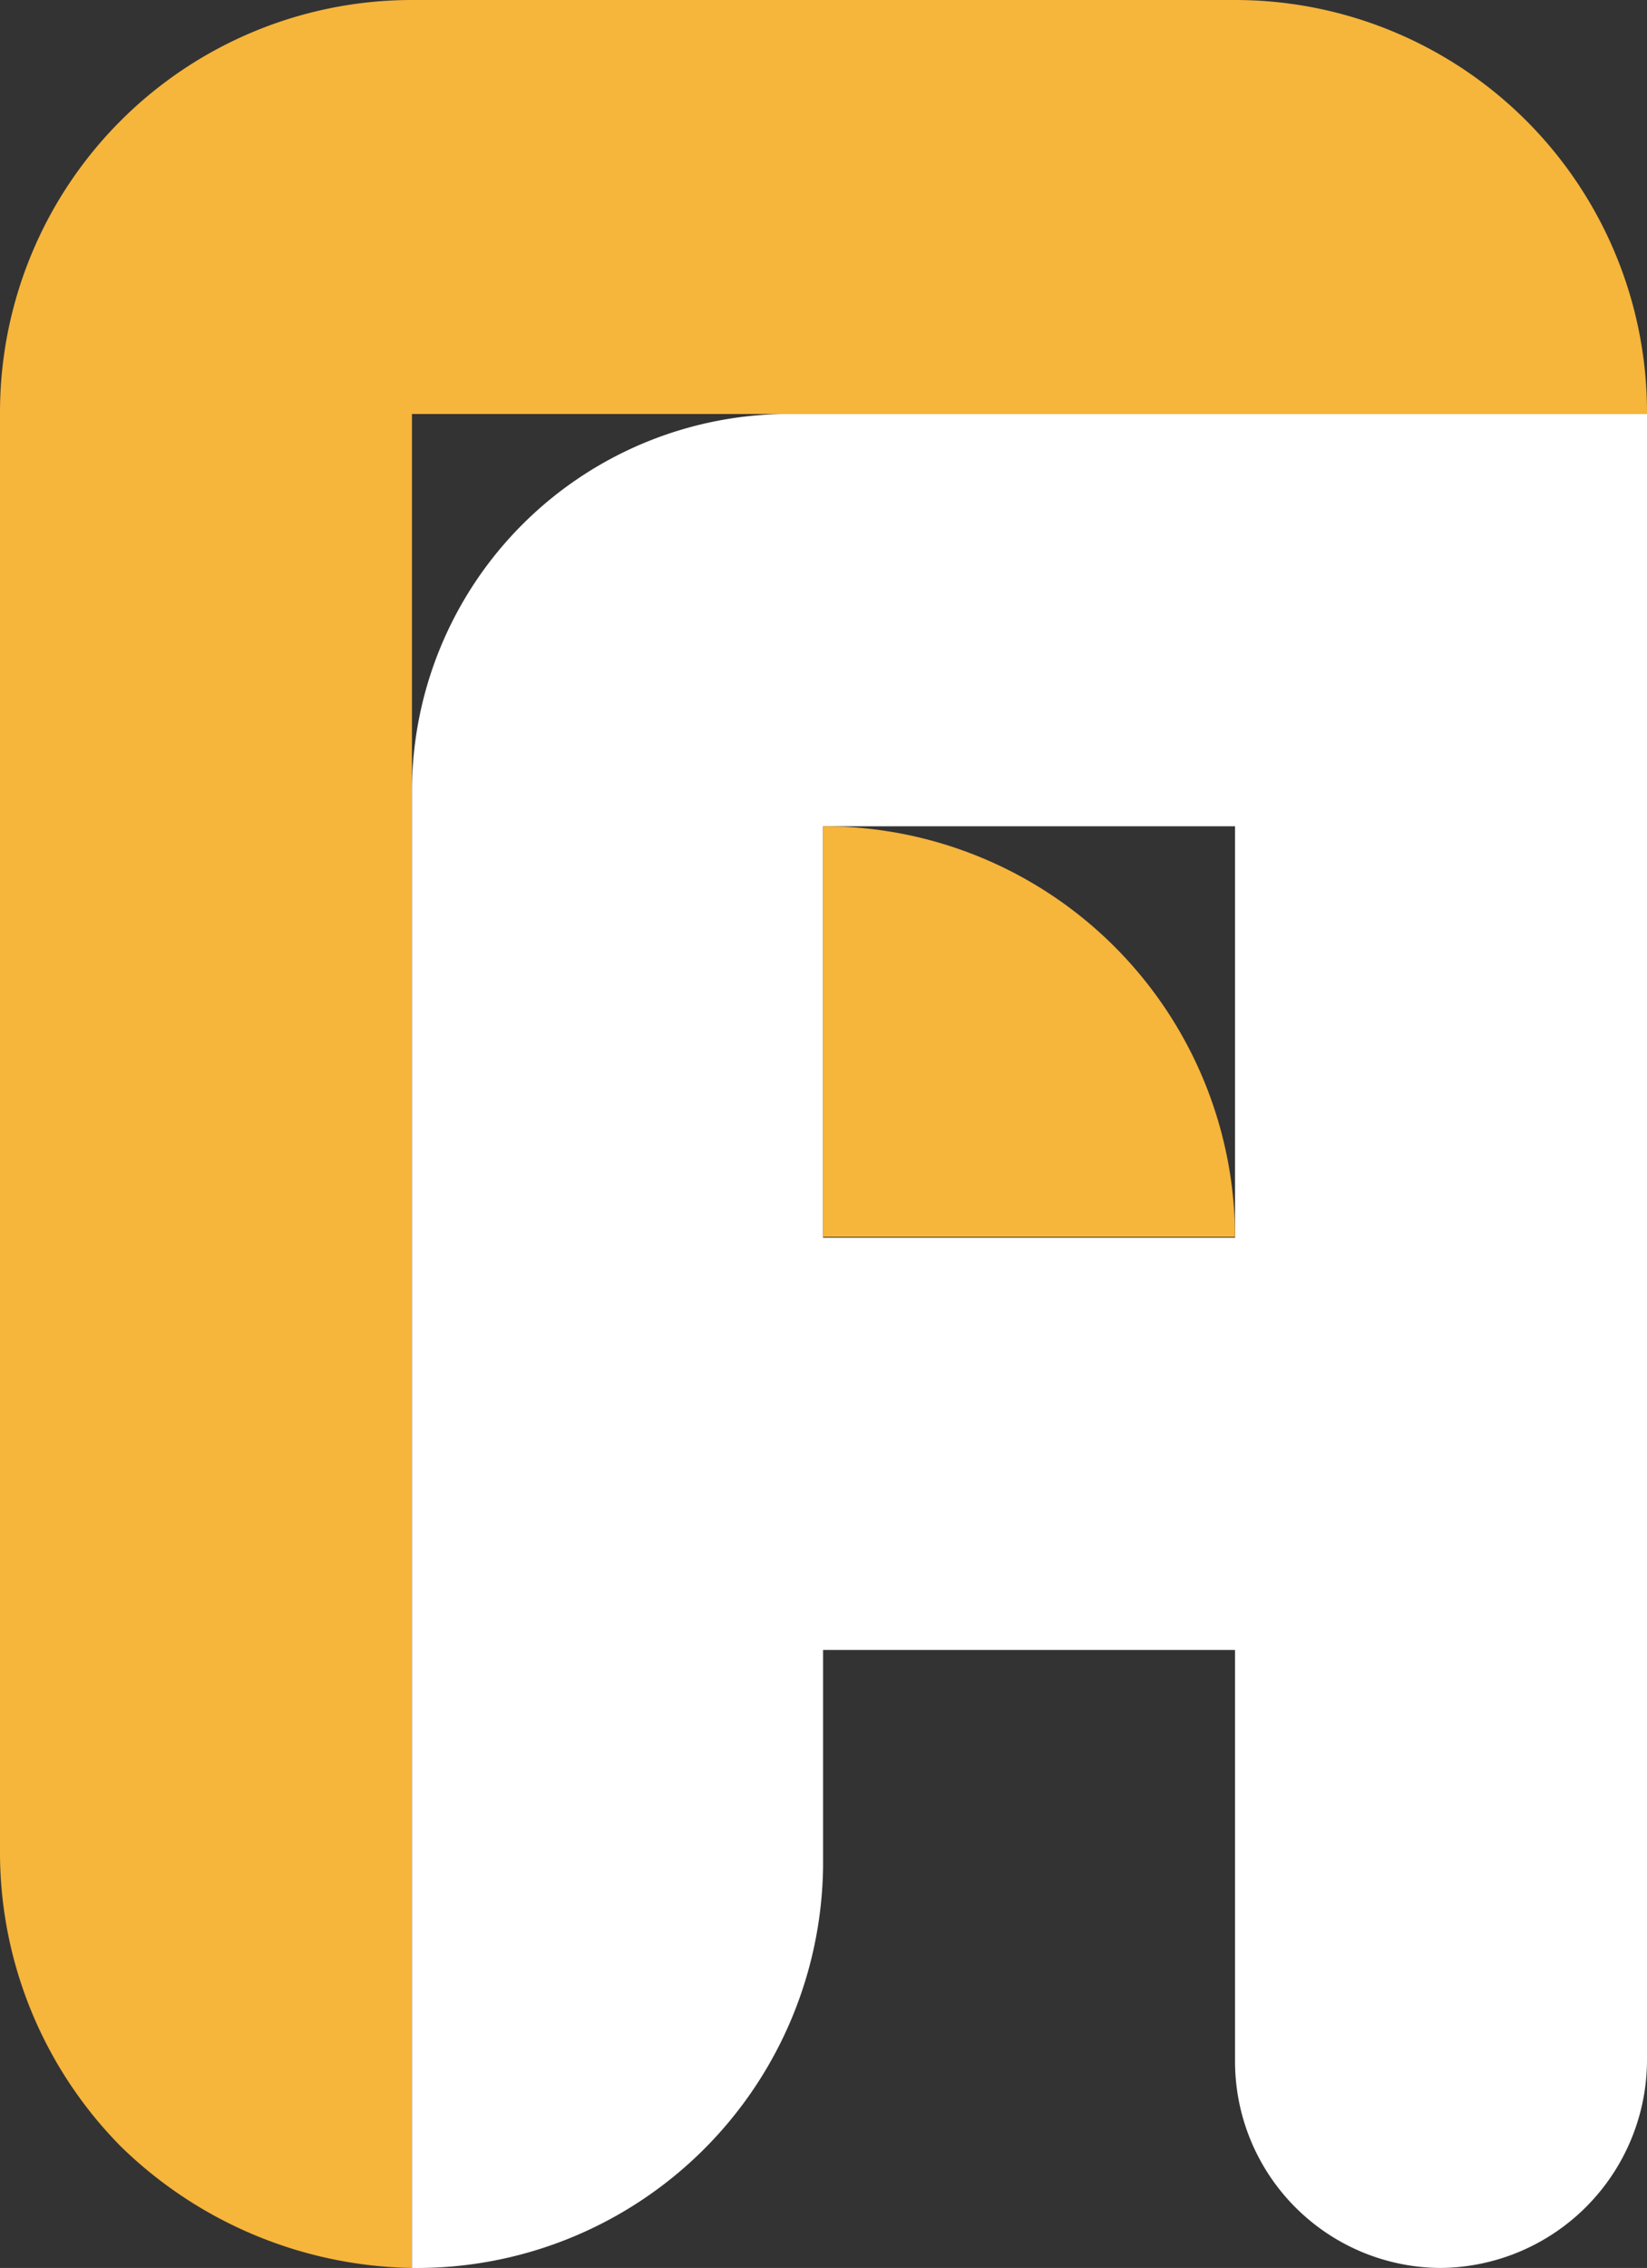
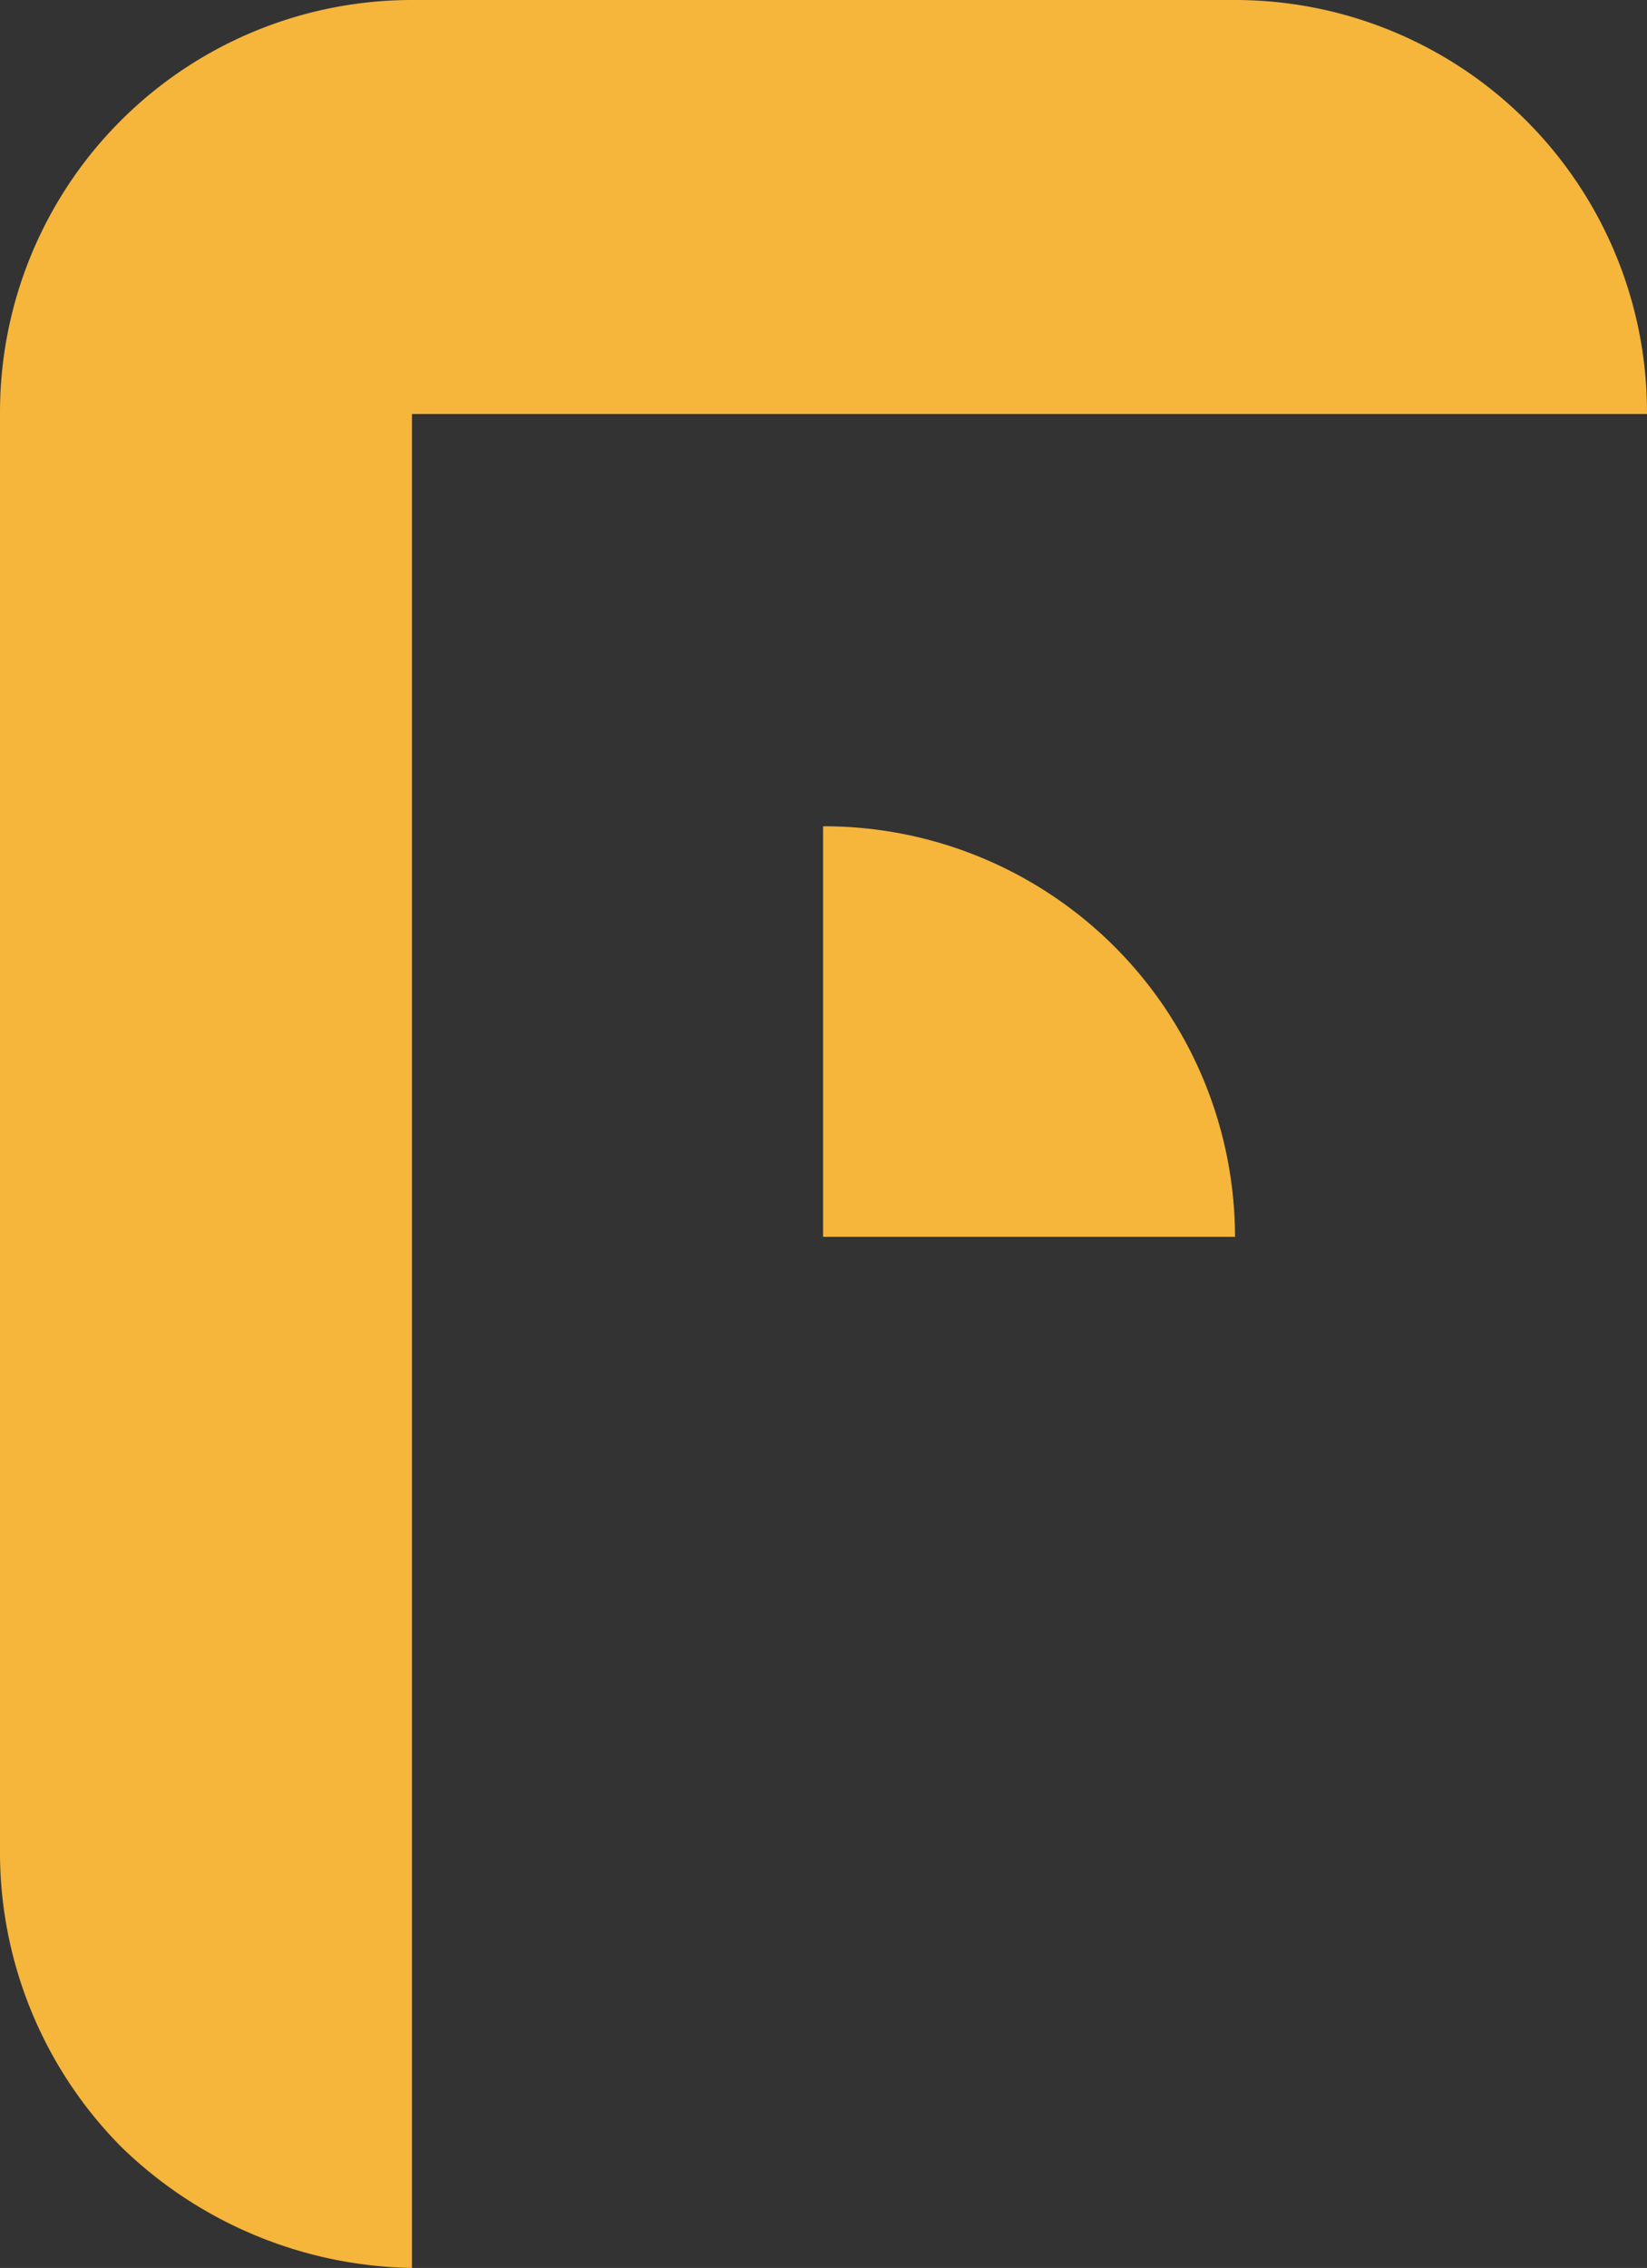
<svg xmlns="http://www.w3.org/2000/svg" viewBox="0 0 19.31 26.57">
  <rect x="0" y="0" width="19.31" height="26.57" fill="#333333" stroke="none" />
  <defs>
    <style>.cls-1{fill:#f6b53b;}.cls-2{fill:#fff;}</style>
  </defs>
  <g id="圖層_2" data-name="圖層 2">
    <g id="圖層_1-2" data-name="圖層 1">
      <path class="cls-1" d="M14.48,0H4.83A4.83,4.83,0,0,0,0,4.83v0H0V21.74a4.9,4.9,0,0,0,1.42,3.41,5,5,0,0,0,3.41,1.42h0V4.85H19.31A4.83,4.83,0,0,0,14.5,0Z" />
-       <path class="cls-2" d="M19.31,21.79h0V14.5h0V4.85H9.25A4.42,4.42,0,0,0,4.83,9.27h0V14.5h0V26.57h0a4.76,4.76,0,0,0,4.82-4.7V19.33h4.83v2.41h0v2.4a2.42,2.42,0,0,0,2.41,2.43h0a2.44,2.44,0,0,0,2.42-2.44h0ZM9.65,14.5V9.68h4.83V14.5Z" />
      <path class="cls-1" d="M9.65,14.5V9.68h0a4.82,4.82,0,0,1,4.83,4.81H9.65Z" />
    </g>
  </g>
</svg>